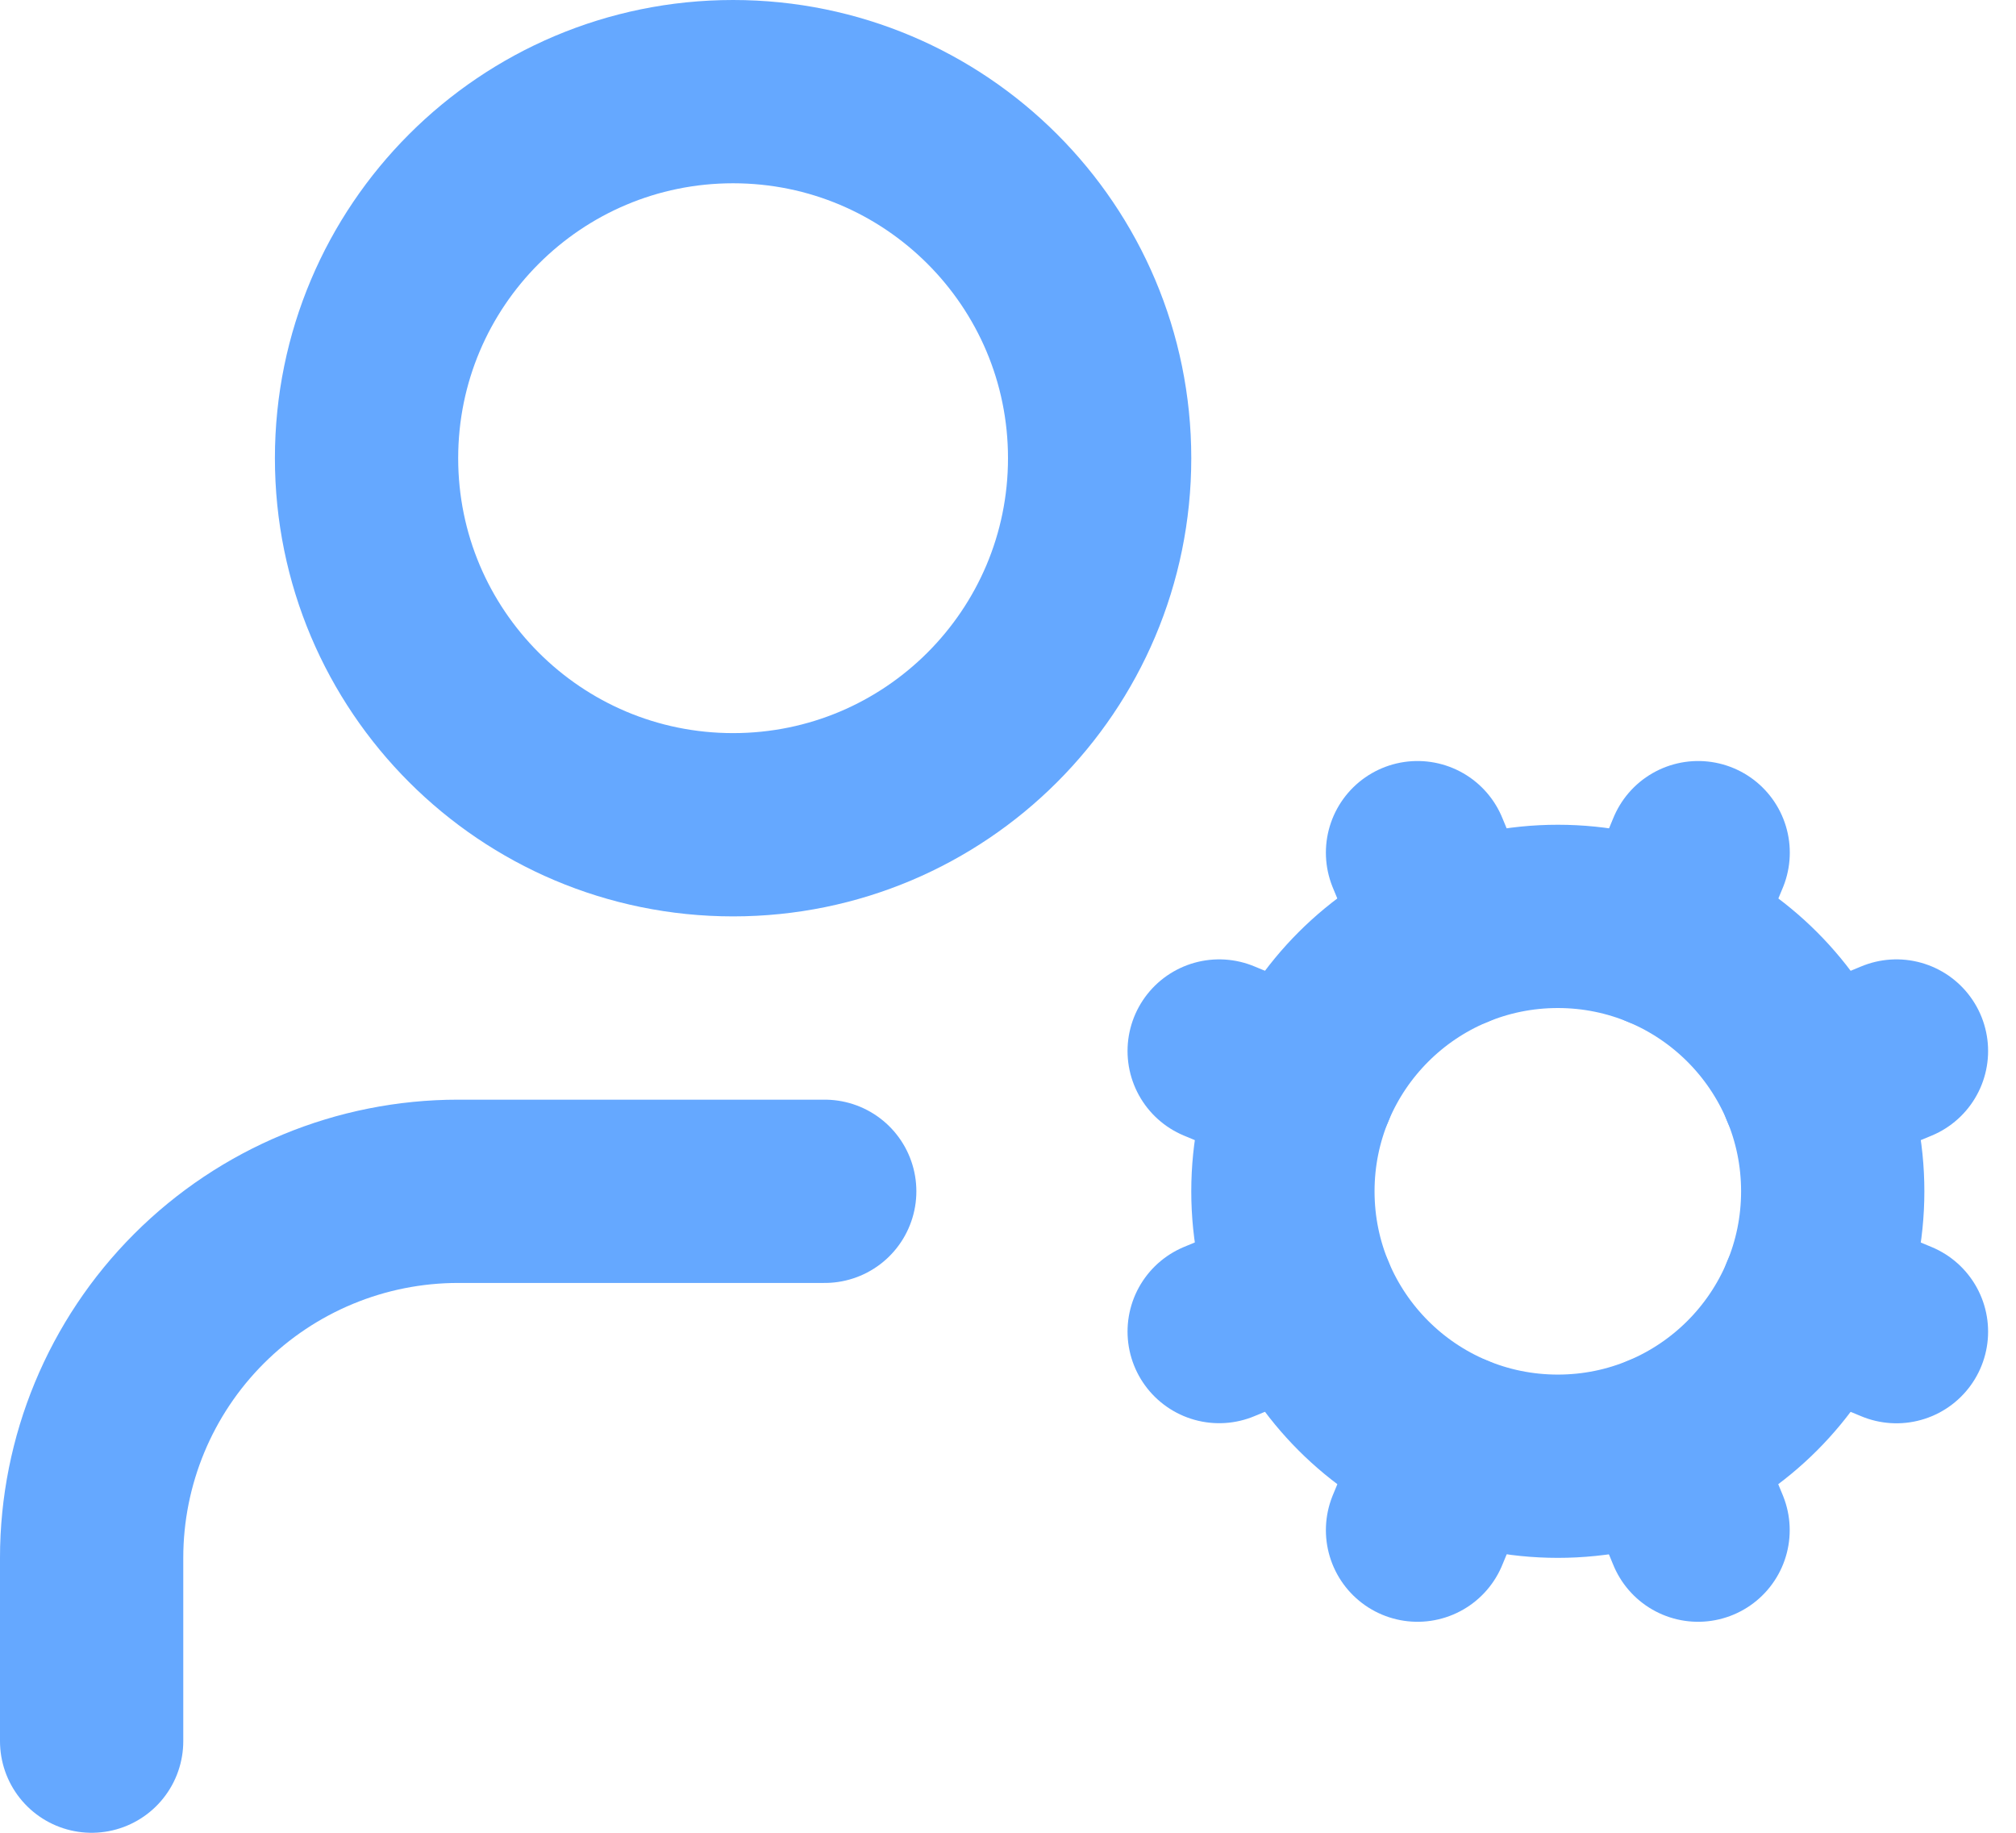
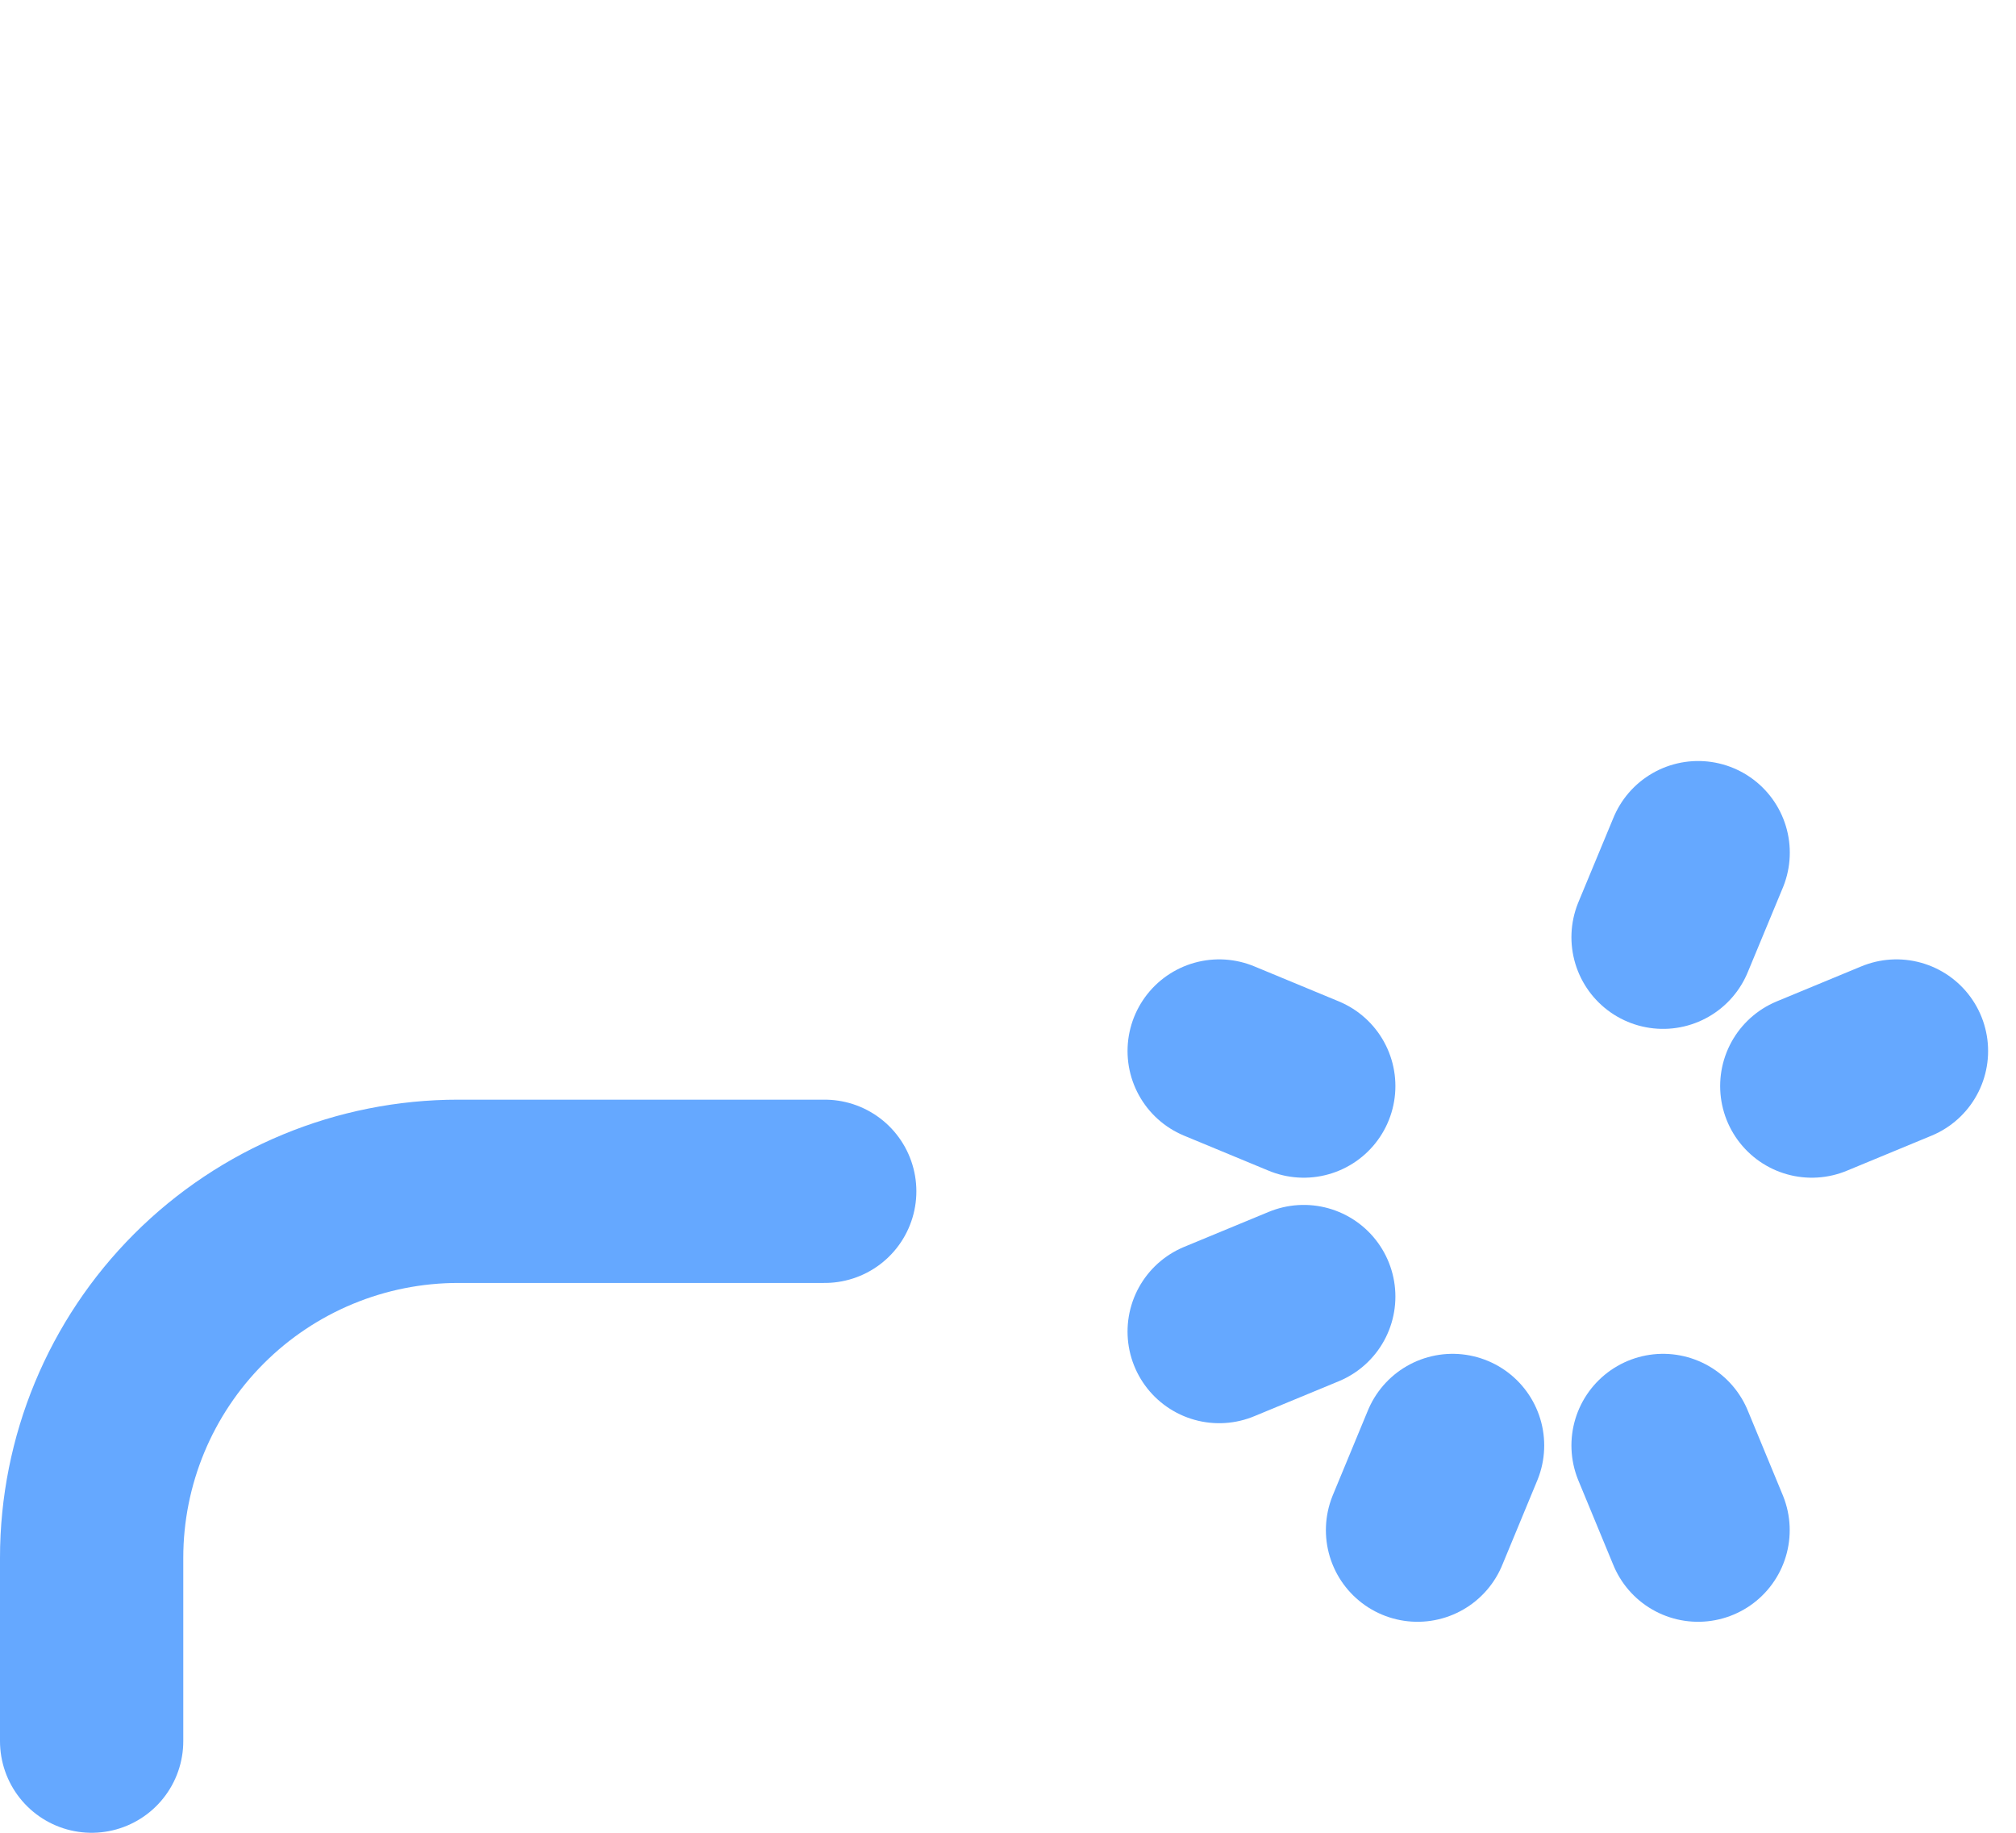
<svg xmlns="http://www.w3.org/2000/svg" width="44" height="40" viewBox="0 0 44 40" fill="none">
  <path d="M18 26H10C7.878 26 5.843 26.843 4.343 28.343C2.843 29.843 2 31.878 2 34V38" stroke="#65A8FF" stroke-width="4" stroke-linecap="round" stroke-linejoin="round" />
  <path d="M26.609 29.061L28.455 28.297" stroke="#65A8FF" stroke-width="4" stroke-linecap="round" stroke-linejoin="round" />
  <path d="M28.455 23.703L26.609 22.938" stroke="#65A8FF" stroke-width="4" stroke-linecap="round" stroke-linejoin="round" />
-   <path d="M31.703 20.455L30.938 18.609" stroke="#65A8FF" stroke-width="4" stroke-linecap="round" stroke-linejoin="round" />
  <path d="M31.703 31.547L30.938 33.395" stroke="#65A8FF" stroke-width="4" stroke-linecap="round" stroke-linejoin="round" />
  <path d="M36.297 20.455L37.063 18.609" stroke="#65A8FF" stroke-width="4" stroke-linecap="round" stroke-linejoin="round" />
  <path d="M37.061 33.395L36.297 31.547" stroke="#65A8FF" stroke-width="4" stroke-linecap="round" stroke-linejoin="round" />
  <path d="M39.543 23.703L41.391 22.938" stroke="#65A8FF" stroke-width="4" stroke-linecap="round" stroke-linejoin="round" />
-   <path d="M39.543 28.297L41.391 29.063" stroke="#65A8FF" stroke-width="4" stroke-linecap="round" stroke-linejoin="round" />
-   <path d="M34 32C37.314 32 40 29.314 40 26C40 22.686 37.314 20 34 20C30.686 20 28 22.686 28 26C28 29.314 30.686 32 34 32Z" stroke="#65A8FF" stroke-width="4" stroke-linecap="round" stroke-linejoin="round" />
-   <path d="M16 18C20.418 18 24 14.418 24 10C24 5.582 20.418 2 16 2C11.582 2 8 5.582 8 10C8 14.418 11.582 18 16 18Z" stroke="#65A8FF" stroke-width="4" stroke-linecap="round" stroke-linejoin="round" />
</svg>